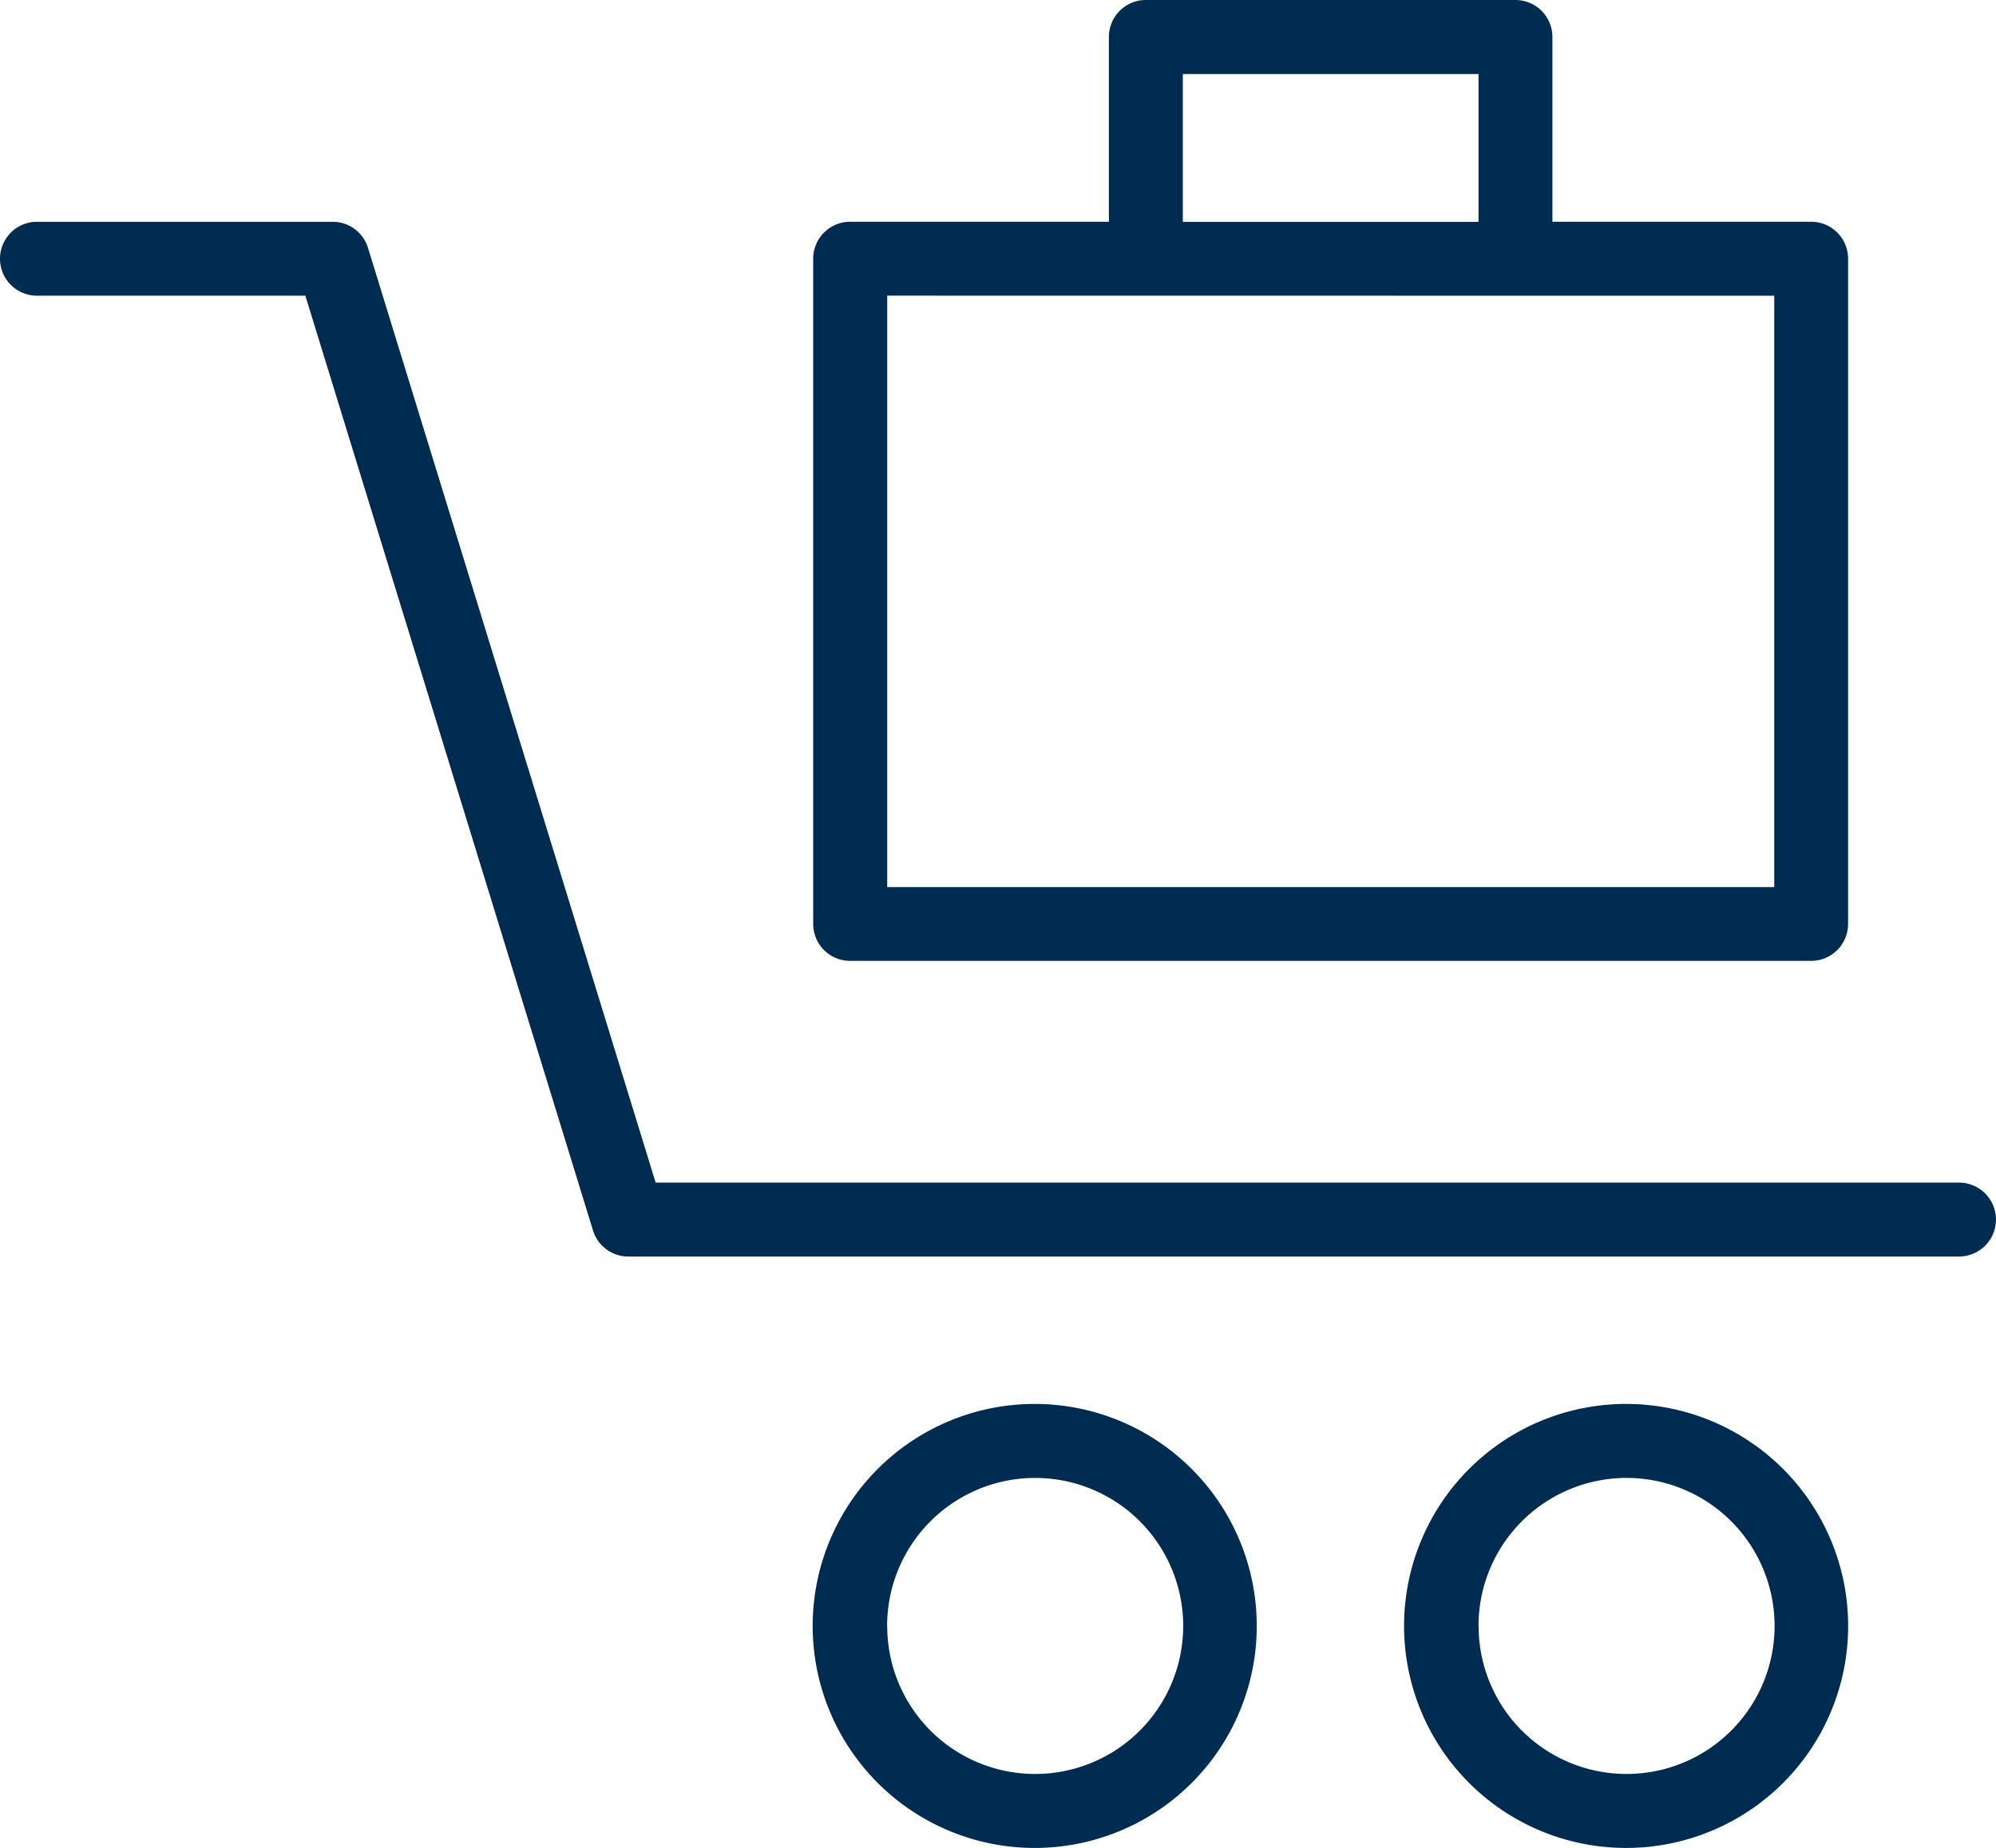
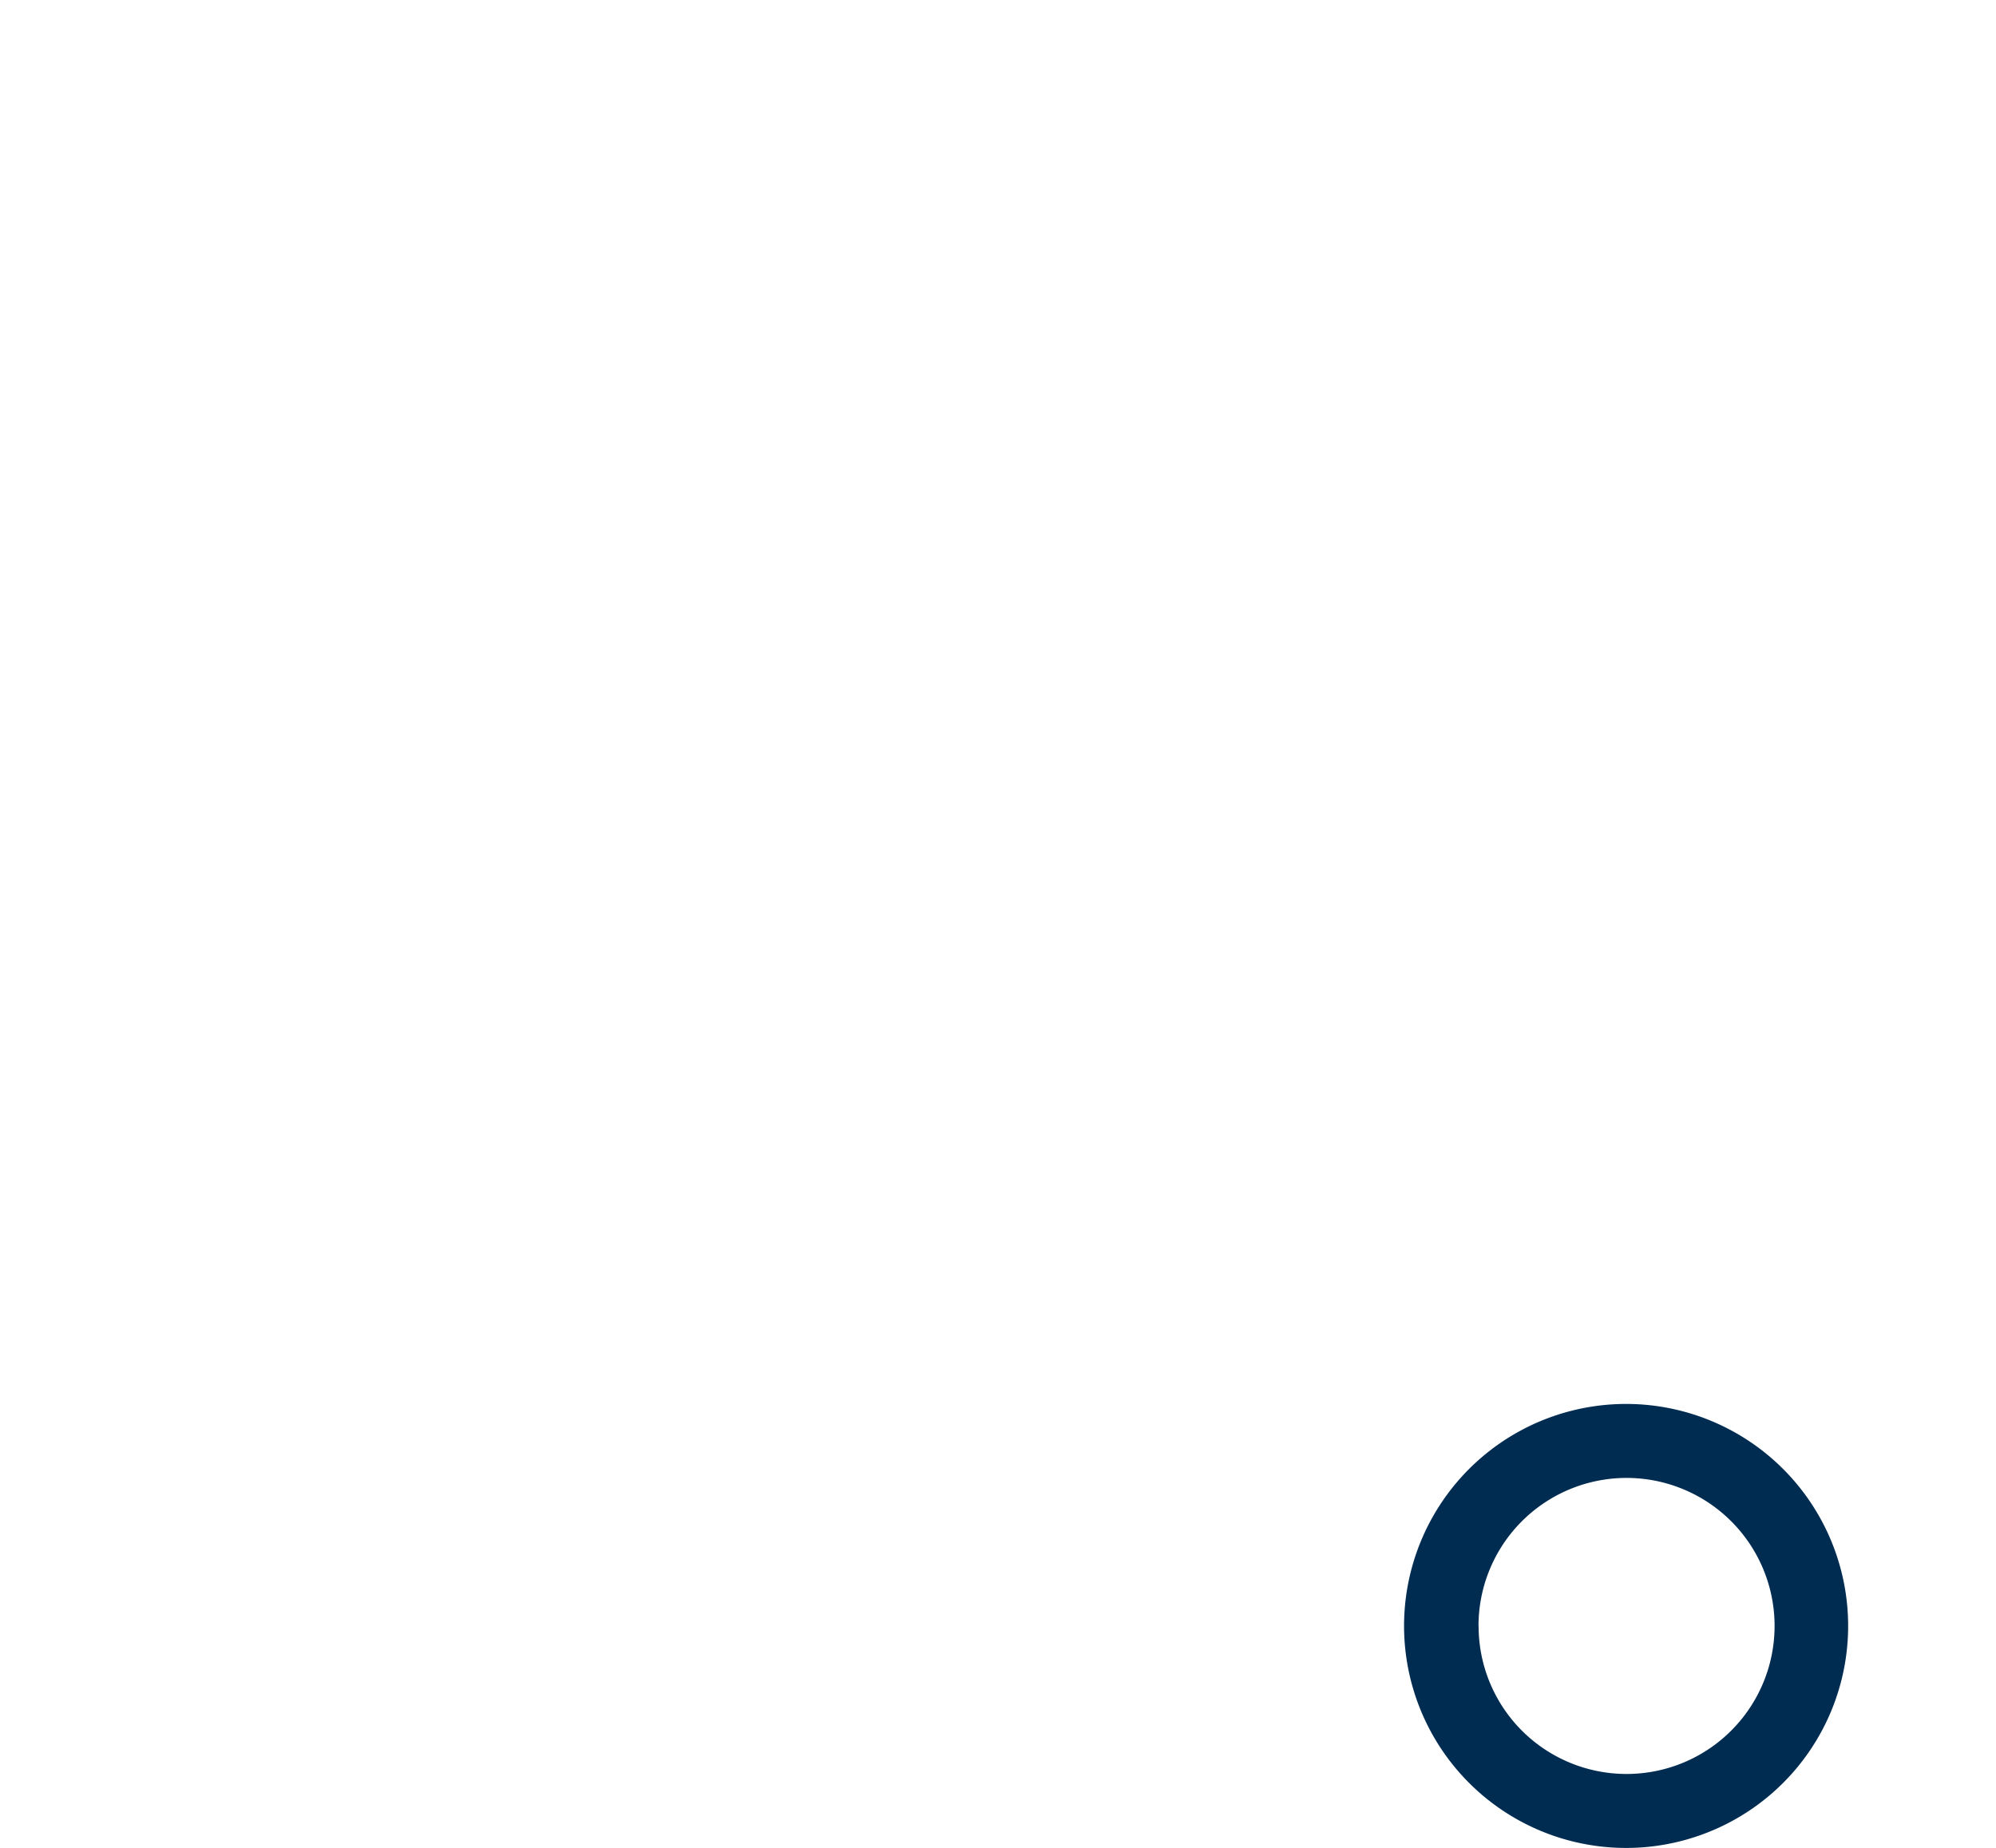
<svg xmlns="http://www.w3.org/2000/svg" width="76.851" height="71.158" viewBox="0 0 76.851 71.158">
  <g id="noun-trolley-4481054" transform="translate(-113.749 -78.75)">
-     <path id="Path_57" data-name="Path 57" d="M189.177,168.256H138.993l-11.076-36a1.422,1.422,0,0,0-1.36-1H115.172a1.423,1.423,0,1,0,0,2.846h10.334l11.076,36a1.422,1.422,0,0,0,1.36,1h51.234a1.423,1.423,0,0,0,0-2.846Z" transform="translate(0 -43.965)" fill="#002c52" />
    <path id="Path_58" data-name="Path 58" d="M463.328,419.789a8.549,8.549,0,1,0-2.5,6.035A8.541,8.541,0,0,0,463.328,419.789Zm-14.232,0a5.7,5.7,0,1,1,1.669,4.024A5.695,5.695,0,0,1,449.1,419.789Z" transform="translate(-278.421 -278.42)" fill="#002c52" />
-     <path id="Path_59" data-name="Path 59" d="M323.328,419.789a8.549,8.549,0,1,0-2.5,6.035A8.541,8.541,0,0,0,323.328,419.789Zm-14.232,0a5.7,5.7,0,1,1,1.669,4.024A5.695,5.695,0,0,1,309.1,419.789Z" transform="translate(-161.191 -278.42)" fill="#002c52" />
-     <path id="Path_60" data-name="Path 60" d="M333.29,78.75H319.058a1.423,1.423,0,0,0-1.423,1.423v7.116h-9.962a1.423,1.423,0,0,0-1.423,1.423v25.617a1.423,1.423,0,0,0,1.423,1.423h37a1.423,1.423,0,0,0,1.423-1.423V88.712a1.423,1.423,0,0,0-1.423-1.423h-9.962V80.173a1.423,1.423,0,0,0-1.423-1.423ZM320.482,81.6h11.385v5.693H320.482Zm22.771,8.539v22.771H309.1V90.135Z" transform="translate(-161.191)" fill="#002c52" />
  </g>
</svg>